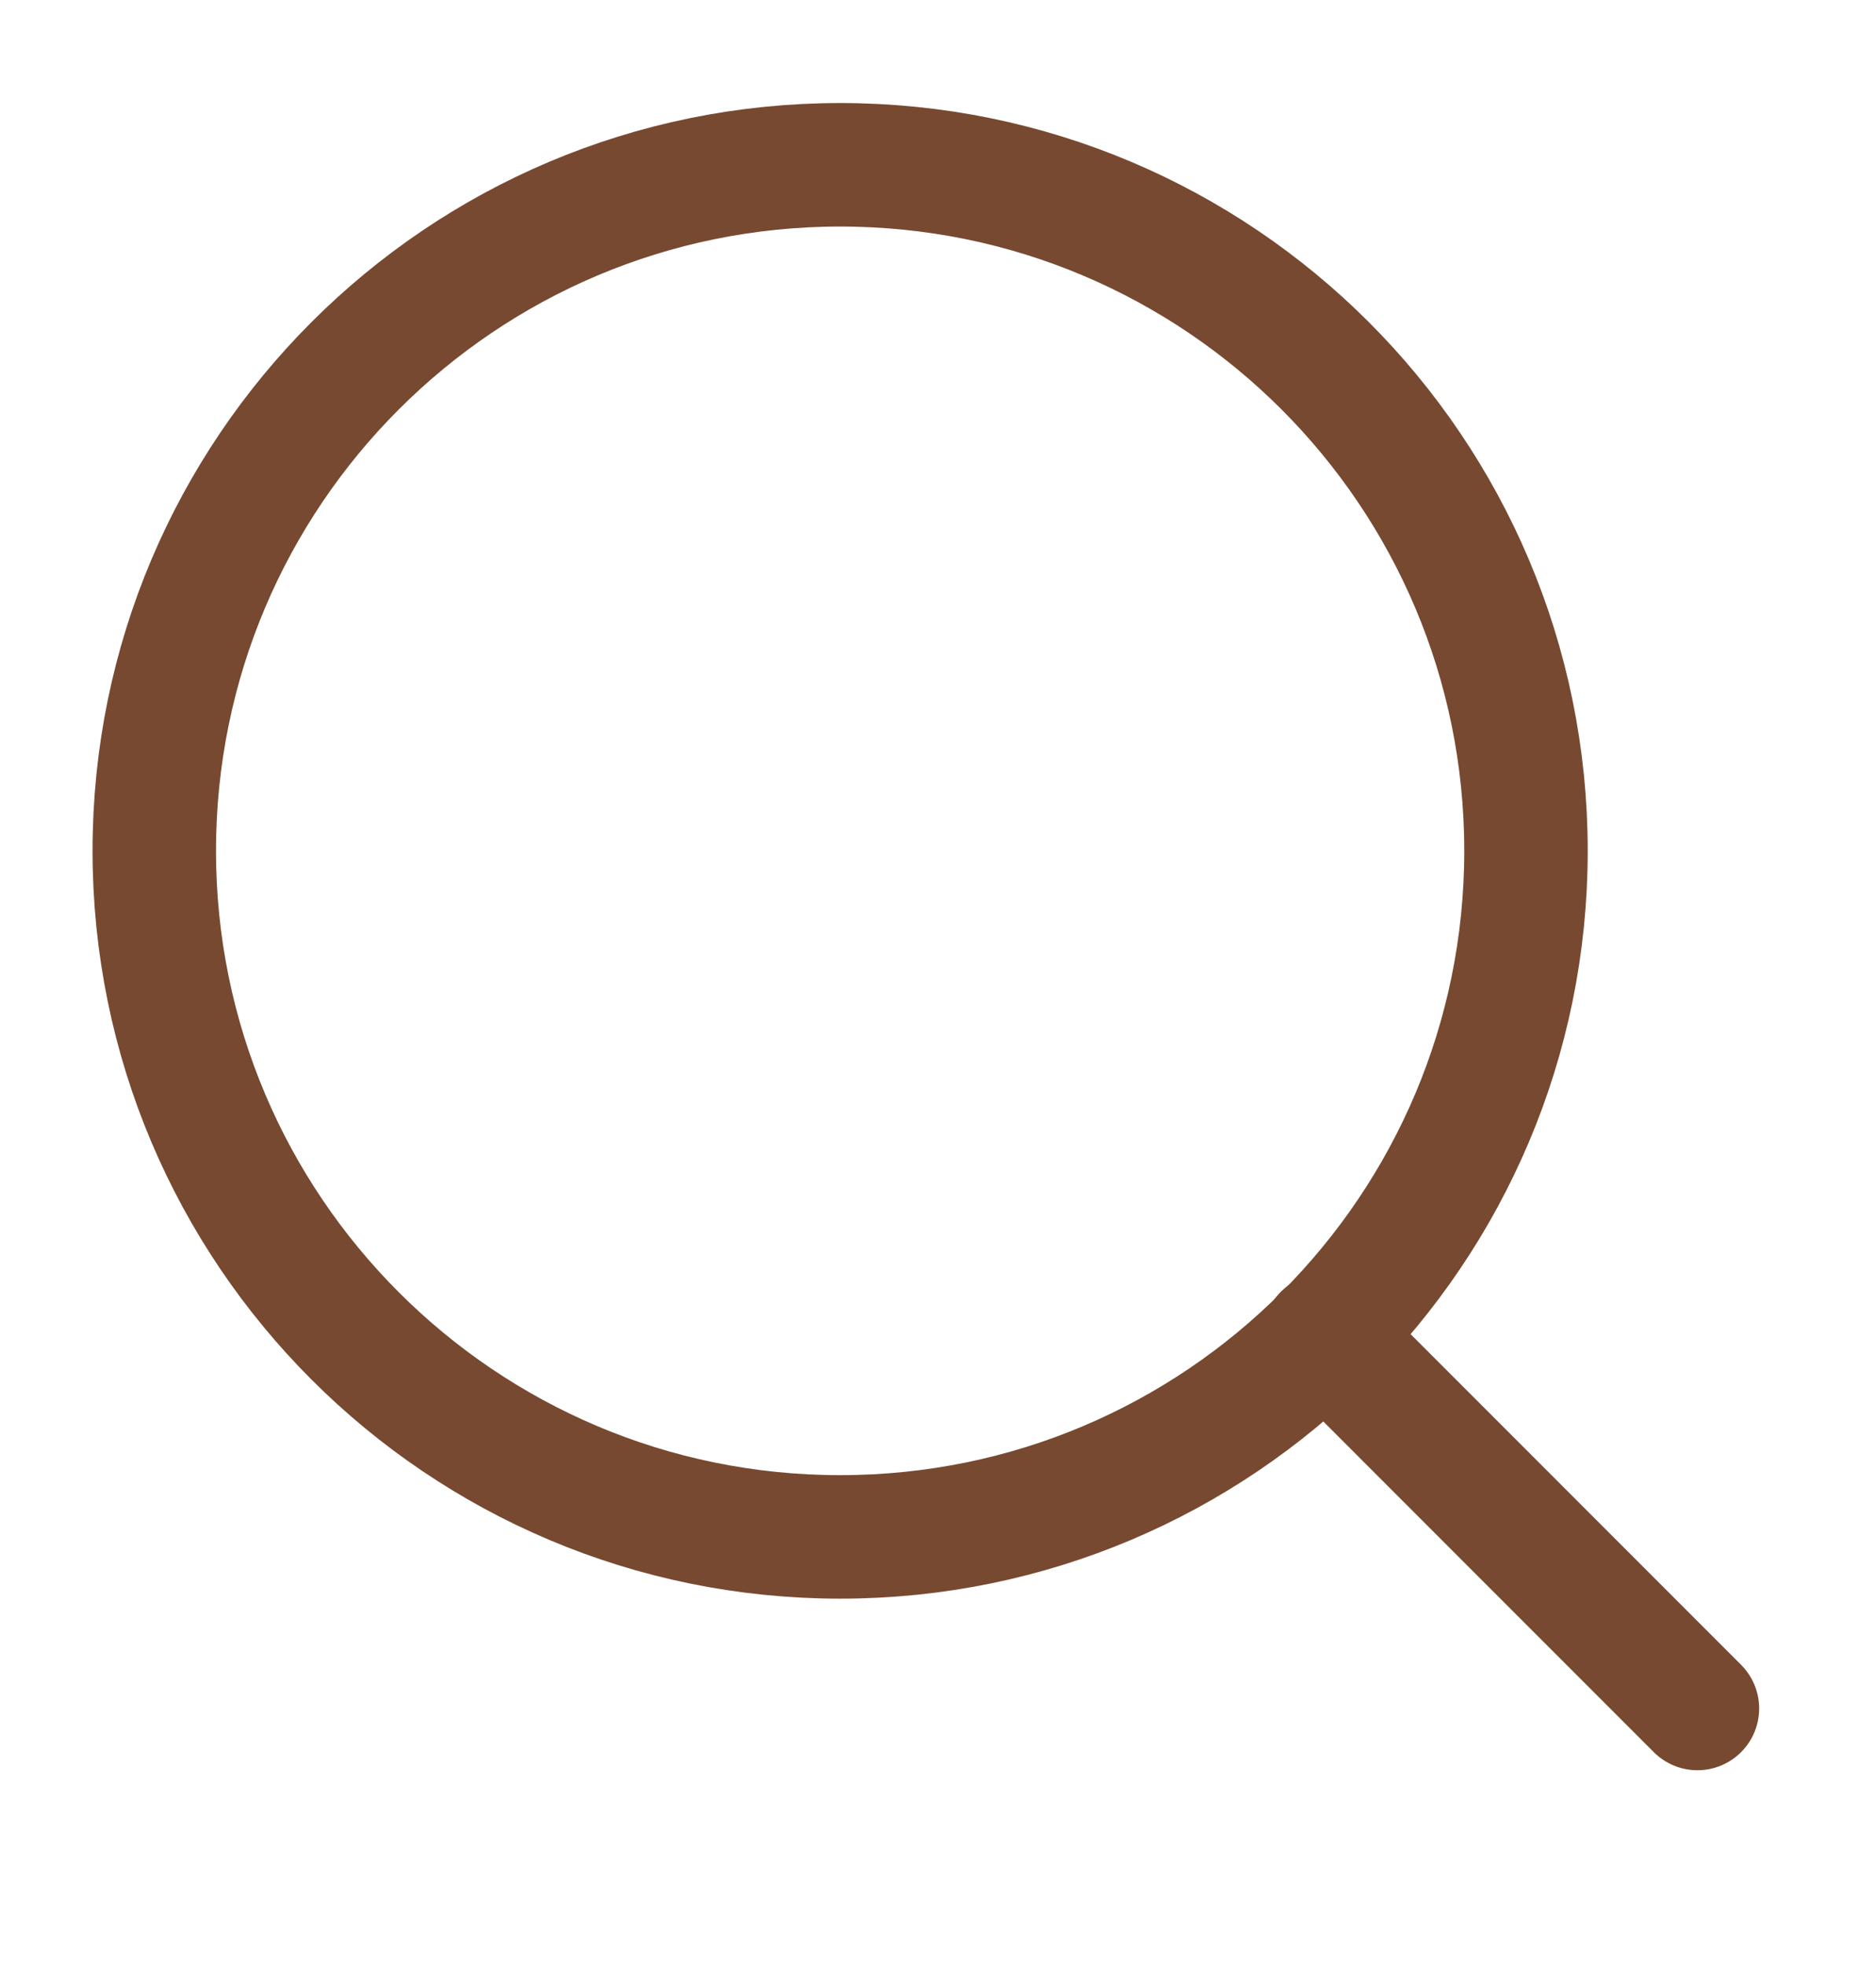
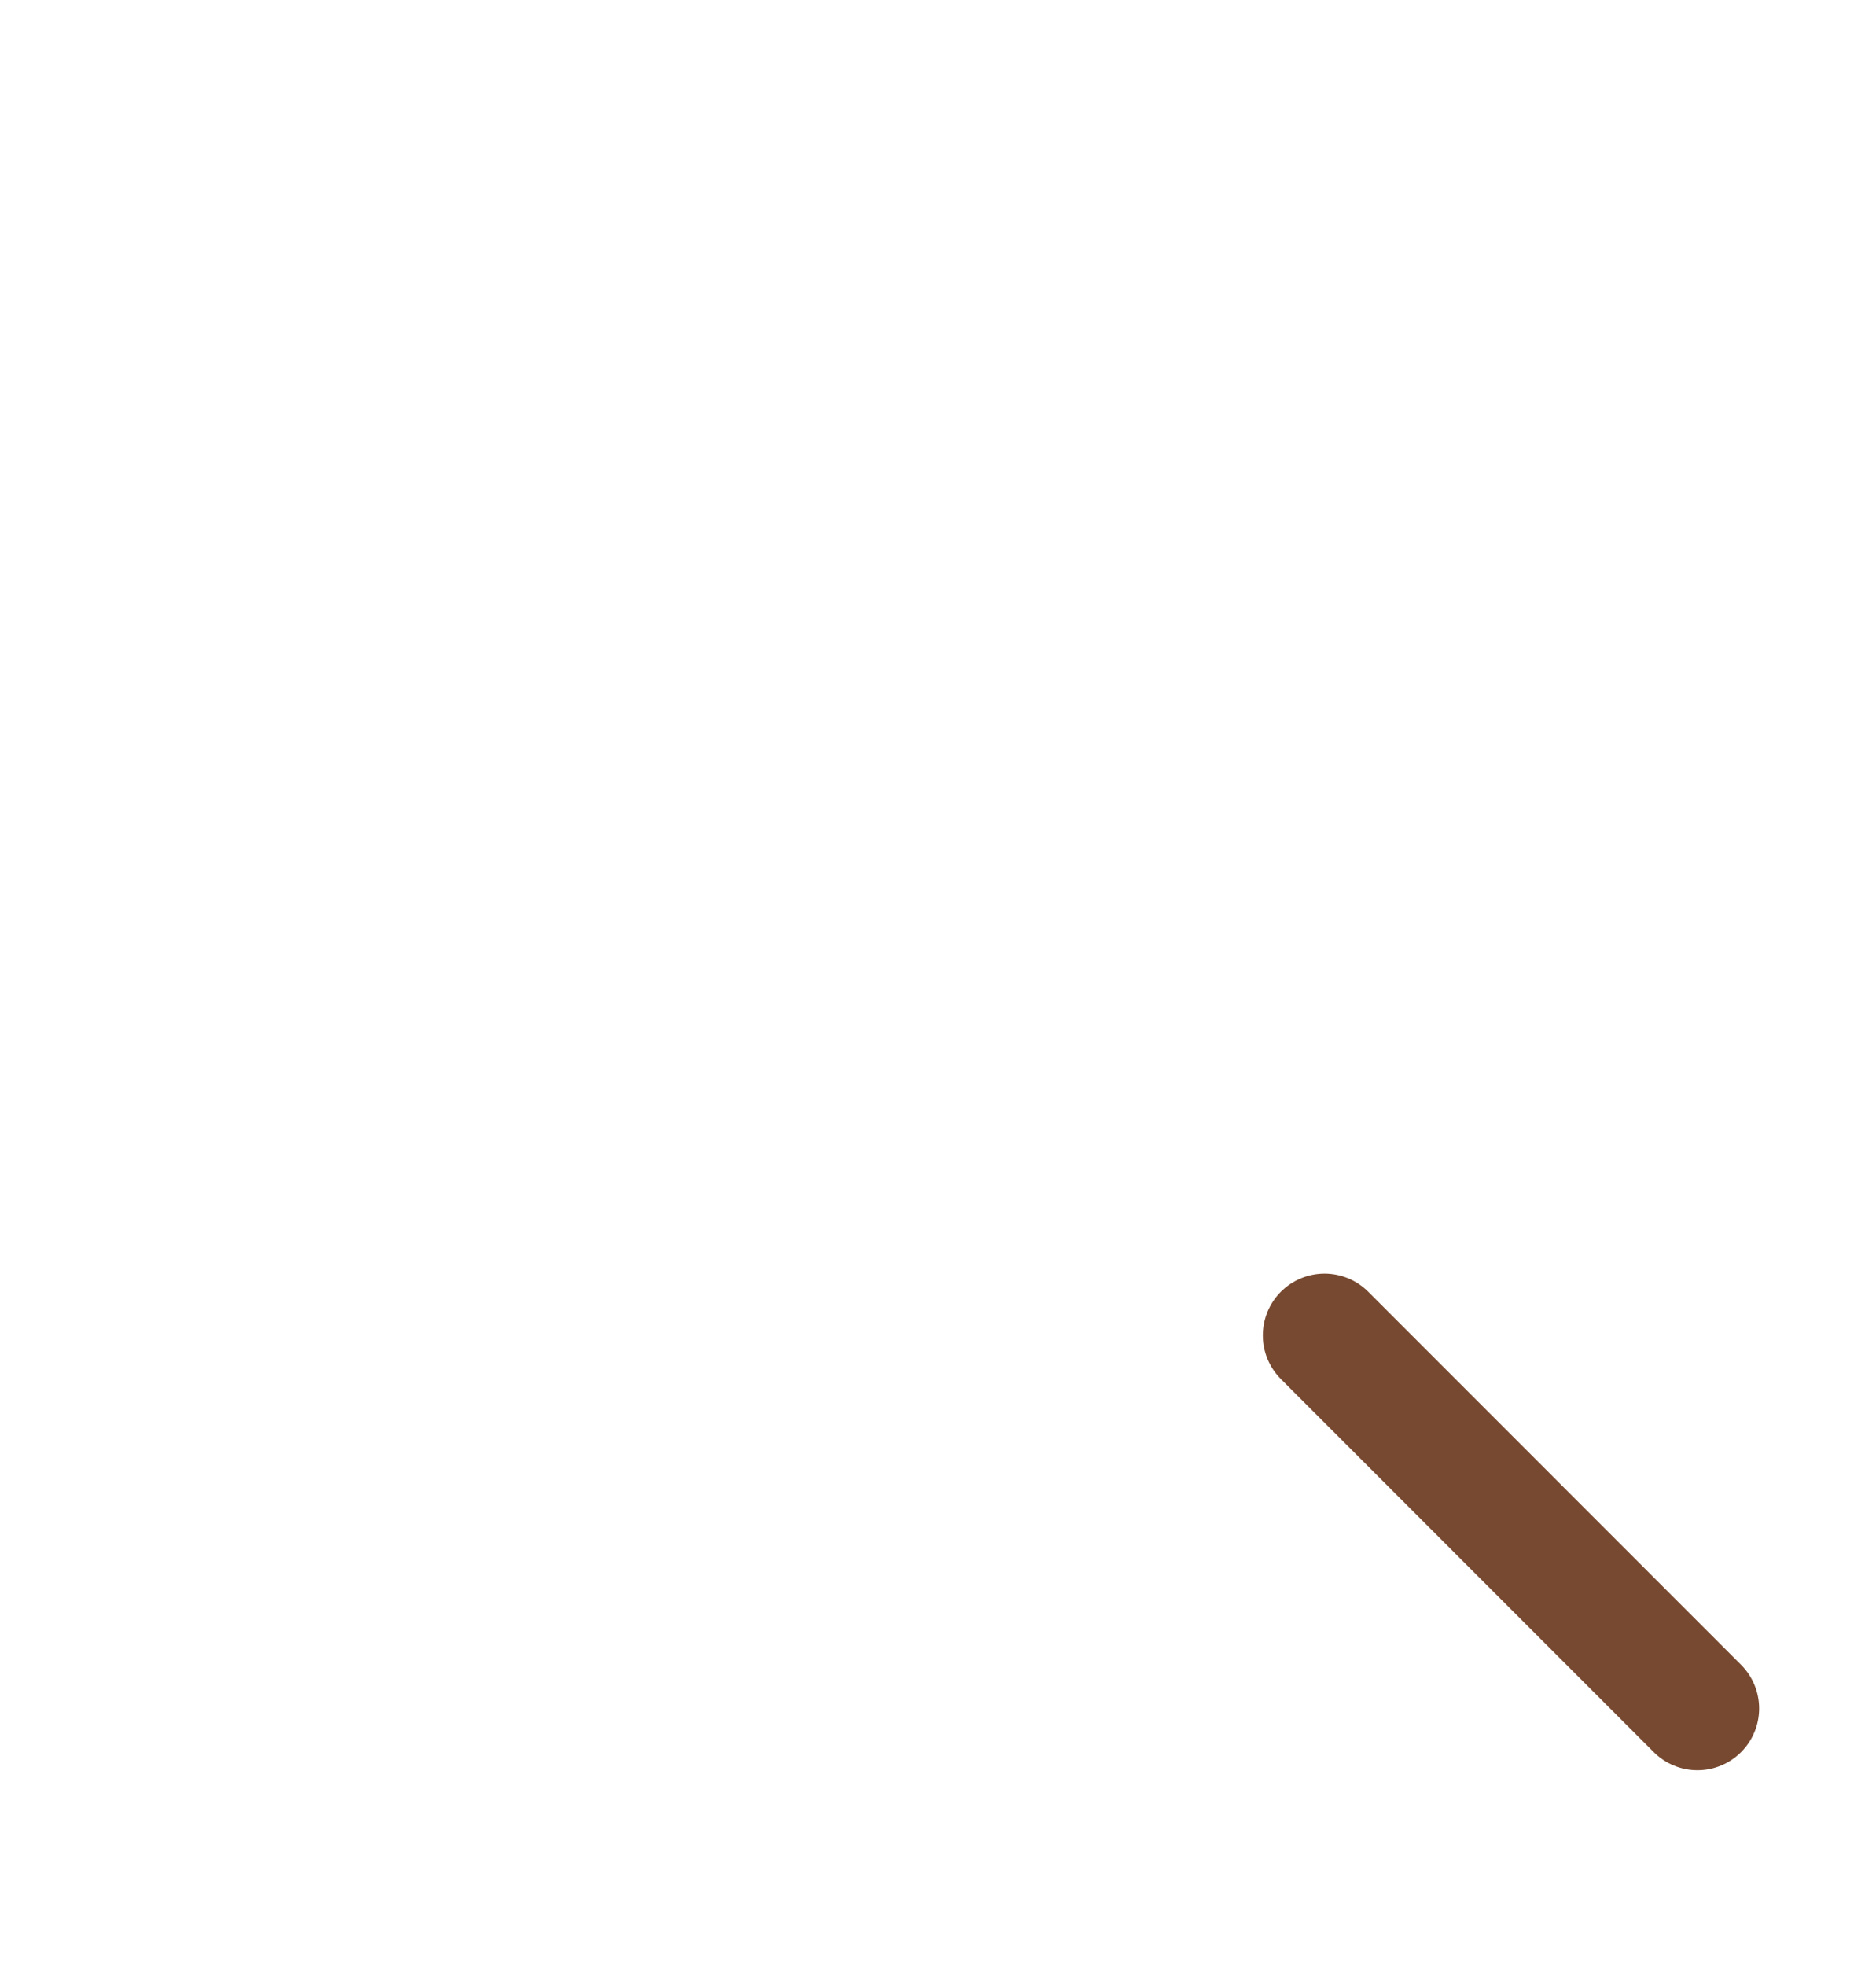
<svg xmlns="http://www.w3.org/2000/svg" width="21" height="22" viewBox="0 0 21 22" fill="none">
-   <path d="M9.405 17.198C13.645 17.198 17.082 13.761 17.082 9.521C17.082 5.281 13.645 1.844 9.405 1.844C5.165 1.844 1.727 5.281 1.727 9.521C1.727 13.761 5.165 17.198 9.405 17.198Z" stroke="#774930" stroke-width="1.382" stroke-linecap="round" stroke-linejoin="round" />
  <path d="M19.001 19.118L14.827 14.943" stroke="#774930" stroke-width="1.382" stroke-linecap="round" stroke-linejoin="round" />
</svg>